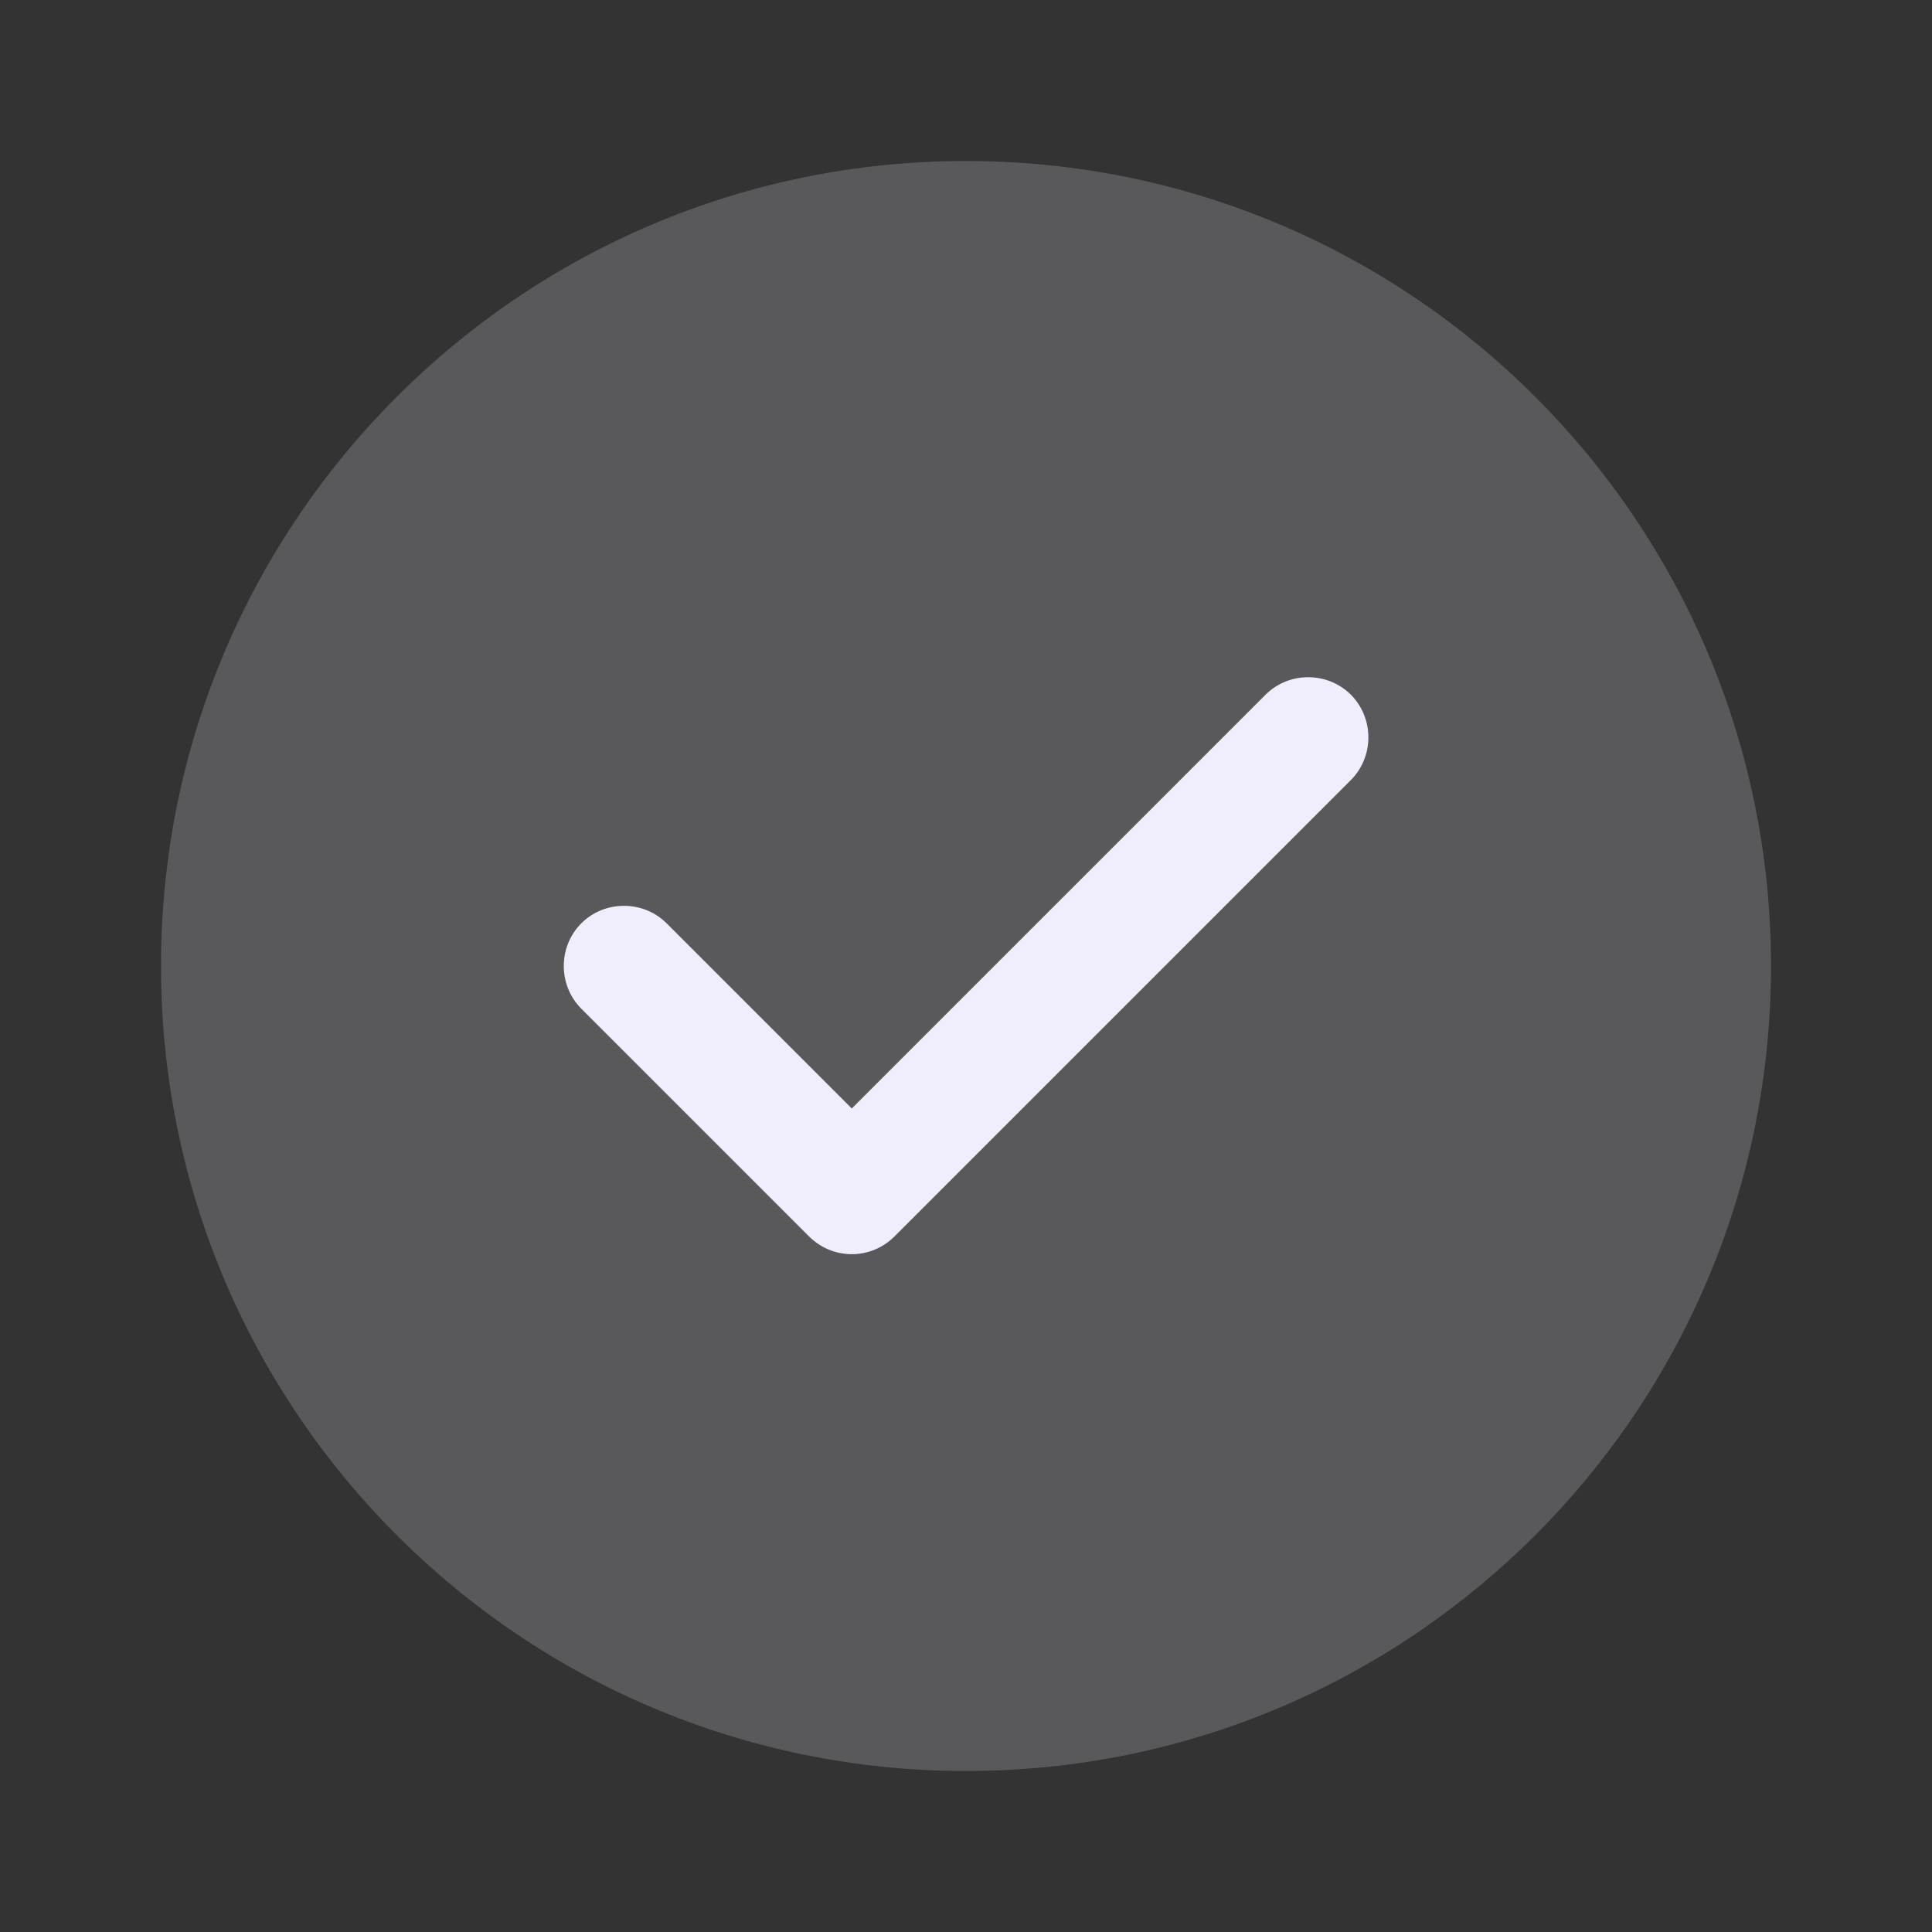
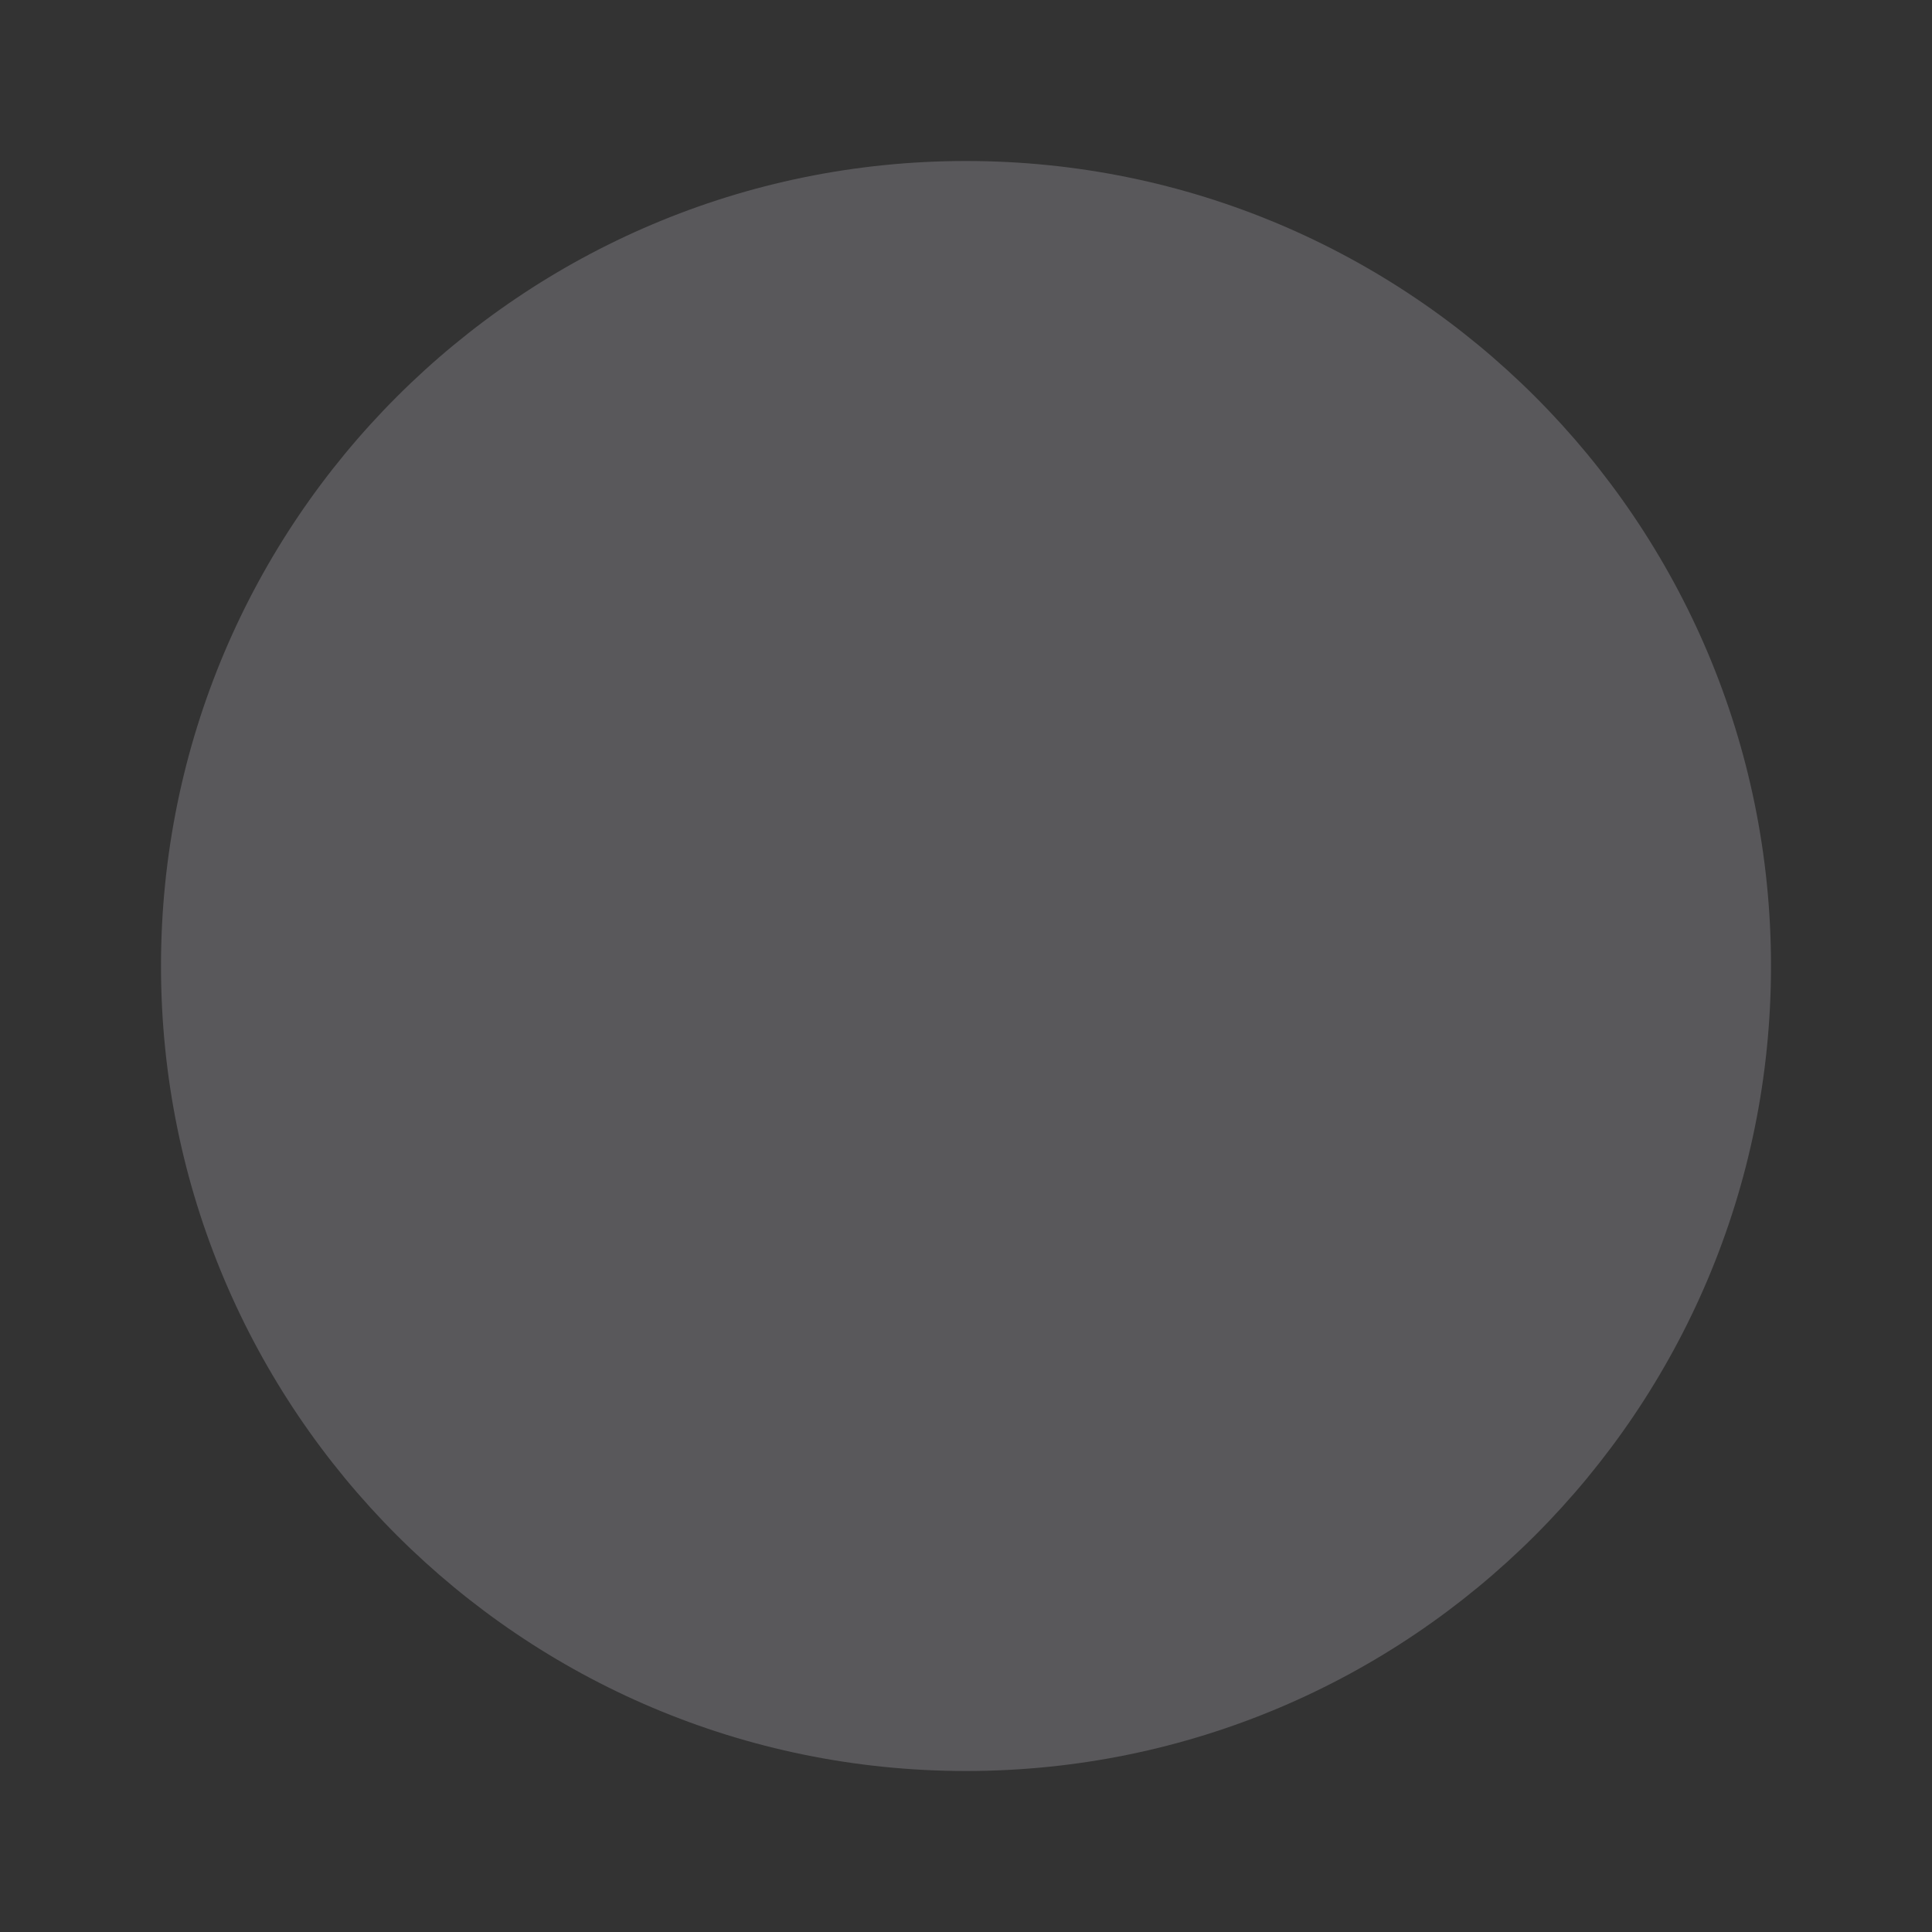
<svg xmlns="http://www.w3.org/2000/svg" width="24" height="24" viewBox="0 0 24 24" fill="none">
  <rect x="0" y="0" width="24" height="24" fill="#333333" stroke="none" />
  <path opacity="0.2" d="M12 22C17.523 22 22 17.523 22 12C22 6.477 17.523 2 12 2C6.477 2 2 6.477 2 12C2 17.523 6.477 22 12 22Z" fill="#F0EDFC" />
-   <path d="M10.581 15.58C10.381 15.58 10.191 15.5 10.051 15.36L7.221 12.53C6.931 12.24 6.931 11.76 7.221 11.47C7.511 11.18 7.991 11.18 8.281 11.47L10.581 13.77L15.721 8.63C16.011 8.34 16.491 8.34 16.781 8.63C17.071 8.92 17.071 9.4 16.781 9.69L11.111 15.36C10.971 15.5 10.781 15.58 10.581 15.58Z" fill="#F0EDFC" />
</svg>